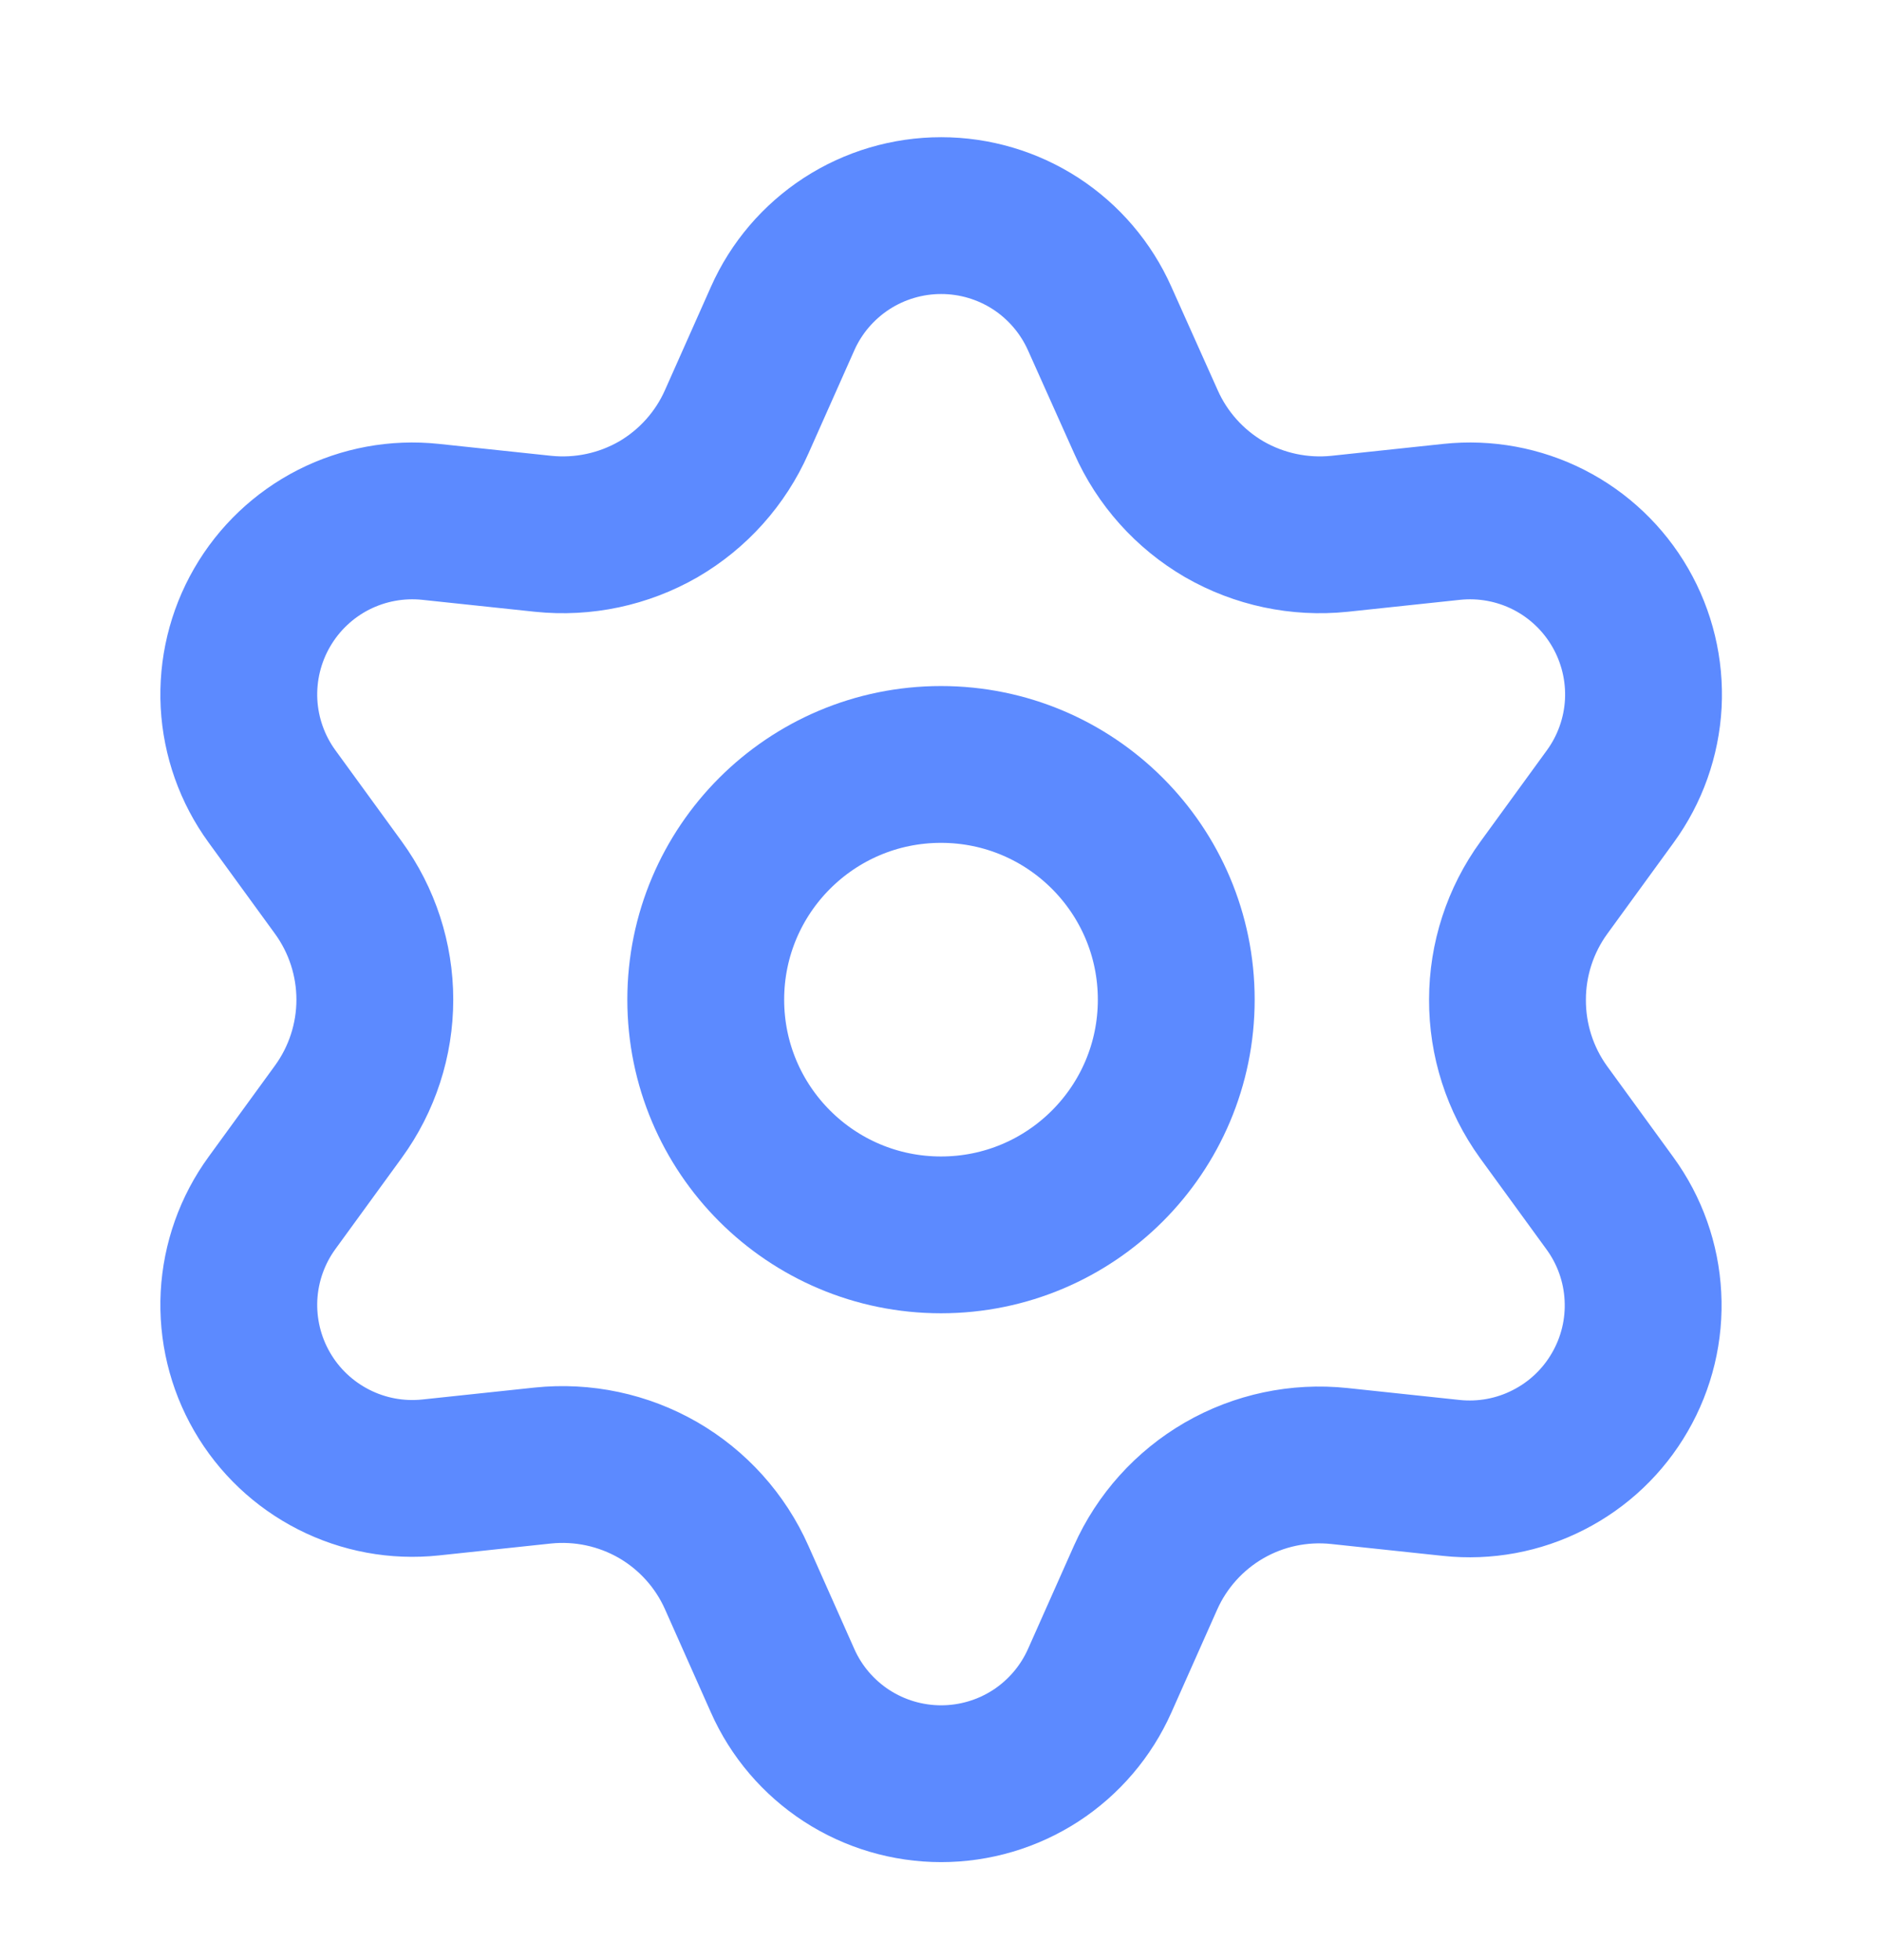
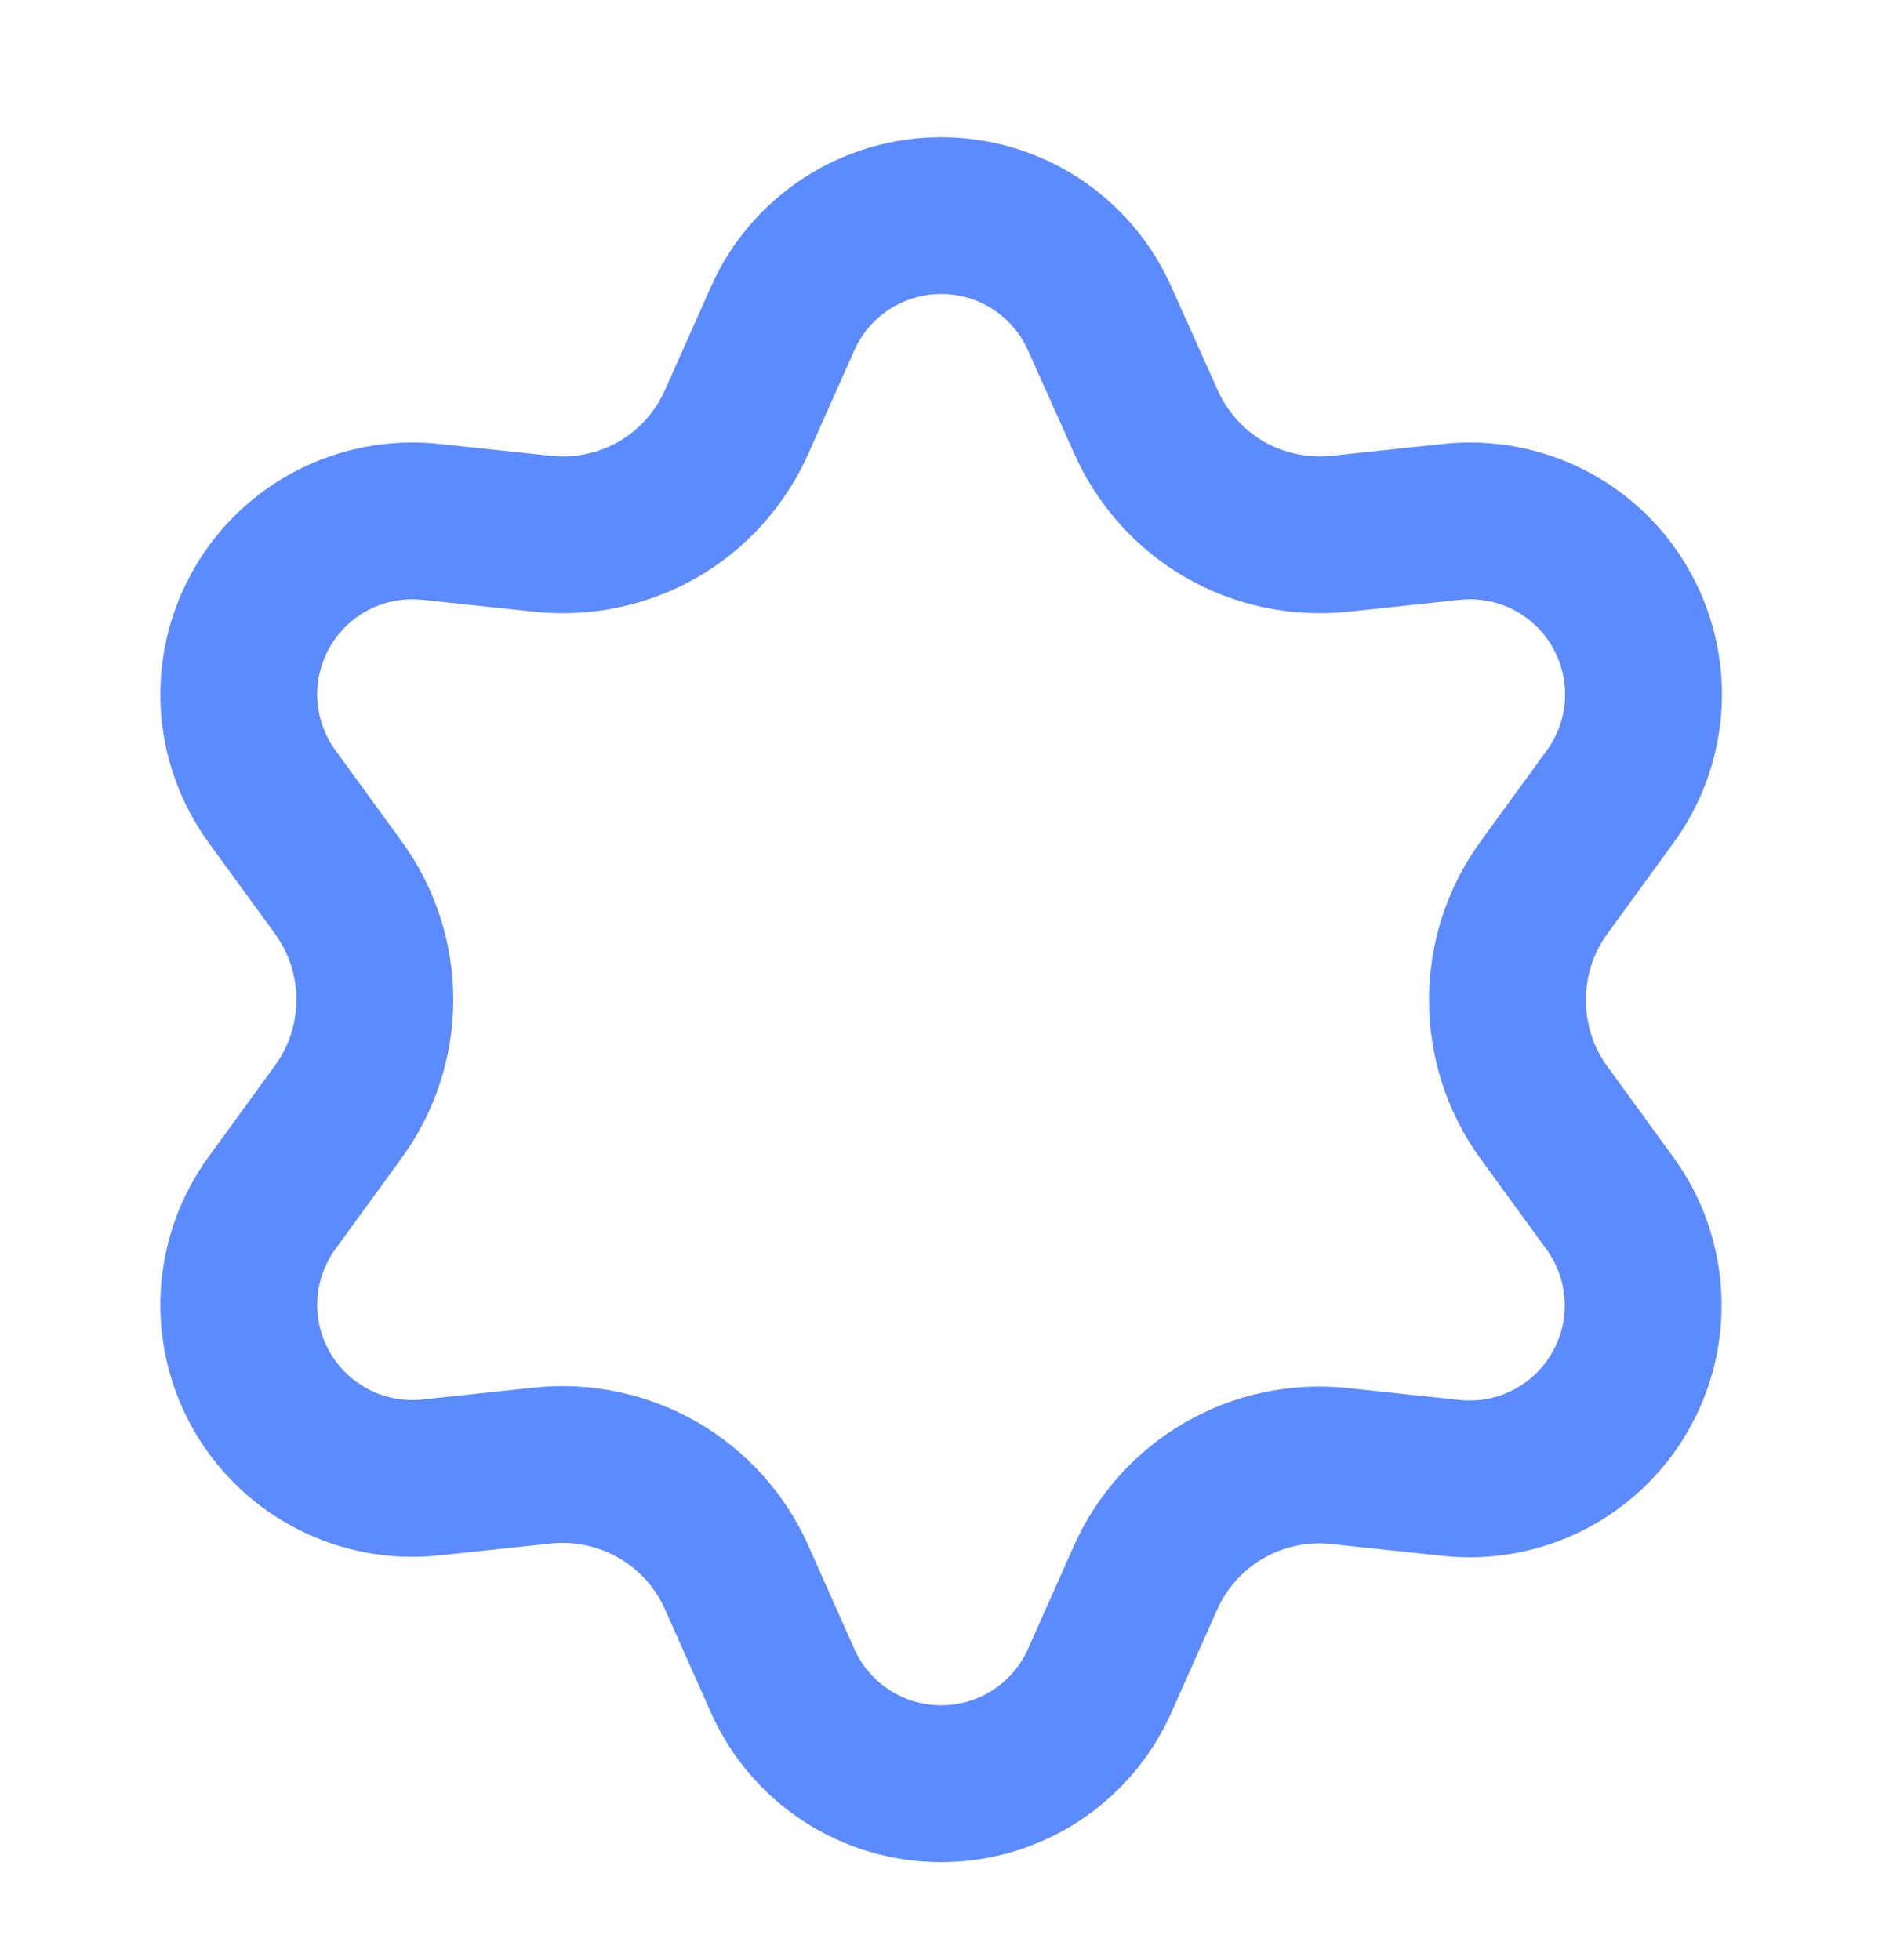
<svg xmlns="http://www.w3.org/2000/svg" width="24" height="25" viewBox="0 0 24 25" fill="none">
  <path d="M9.395 20.121L9.98 21.436C10.153 21.827 10.437 22.159 10.796 22.393C11.155 22.626 11.574 22.75 12.002 22.75C12.43 22.75 12.849 22.626 13.208 22.393C13.567 22.159 13.85 21.827 14.024 21.436L14.609 20.121C14.817 19.655 15.167 19.266 15.609 19.01C16.053 18.753 16.568 18.644 17.079 18.698L18.509 18.85C18.934 18.895 19.364 18.816 19.745 18.621C20.127 18.427 20.444 18.126 20.657 17.756C20.872 17.385 20.974 16.96 20.951 16.533C20.929 16.105 20.783 15.694 20.531 15.348L19.684 14.184C19.383 13.767 19.222 13.265 19.224 12.75C19.224 12.237 19.387 11.736 19.689 11.321L20.535 10.158C20.787 9.812 20.933 9.4 20.956 8.973C20.978 8.545 20.876 8.121 20.662 7.75C20.448 7.379 20.131 7.078 19.75 6.884C19.368 6.69 18.939 6.611 18.513 6.656L17.083 6.808C16.572 6.861 16.058 6.752 15.613 6.496C15.17 6.238 14.82 5.847 14.613 5.379L14.024 4.064C13.85 3.673 13.567 3.341 13.208 3.107C12.849 2.874 12.43 2.75 12.002 2.75C11.574 2.75 11.155 2.874 10.796 3.107C10.437 3.341 10.153 3.673 9.98 4.064L9.395 5.379C9.188 5.847 8.838 6.238 8.395 6.496C7.95 6.752 7.436 6.861 6.925 6.808L5.491 6.656C5.065 6.611 4.636 6.69 4.254 6.884C3.873 7.078 3.556 7.379 3.342 7.75C3.128 8.121 3.026 8.545 3.048 8.973C3.071 9.4 3.217 9.812 3.469 10.158L4.315 11.321C4.617 11.736 4.78 12.237 4.78 12.75C4.78 13.263 4.617 13.764 4.315 14.179L3.469 15.342C3.217 15.688 3.071 16.1 3.048 16.527C3.026 16.955 3.128 17.38 3.342 17.75C3.556 18.121 3.873 18.421 4.254 18.615C4.636 18.81 5.065 18.889 5.491 18.844L6.921 18.692C7.431 18.639 7.946 18.748 8.391 19.004C8.835 19.261 9.187 19.652 9.395 20.121Z" stroke="#5C8AFF" stroke-width="2" stroke-linecap="round" stroke-linejoin="round" />
-   <path d="M12 15.75C13.657 15.75 15 14.407 15 12.75C15 11.093 13.657 9.75 12 9.75C10.343 9.75 9 11.093 9 12.75C9 14.407 10.343 15.75 12 15.75Z" stroke="#5C8AFF" stroke-width="2" stroke-linecap="round" stroke-linejoin="round" />
</svg>